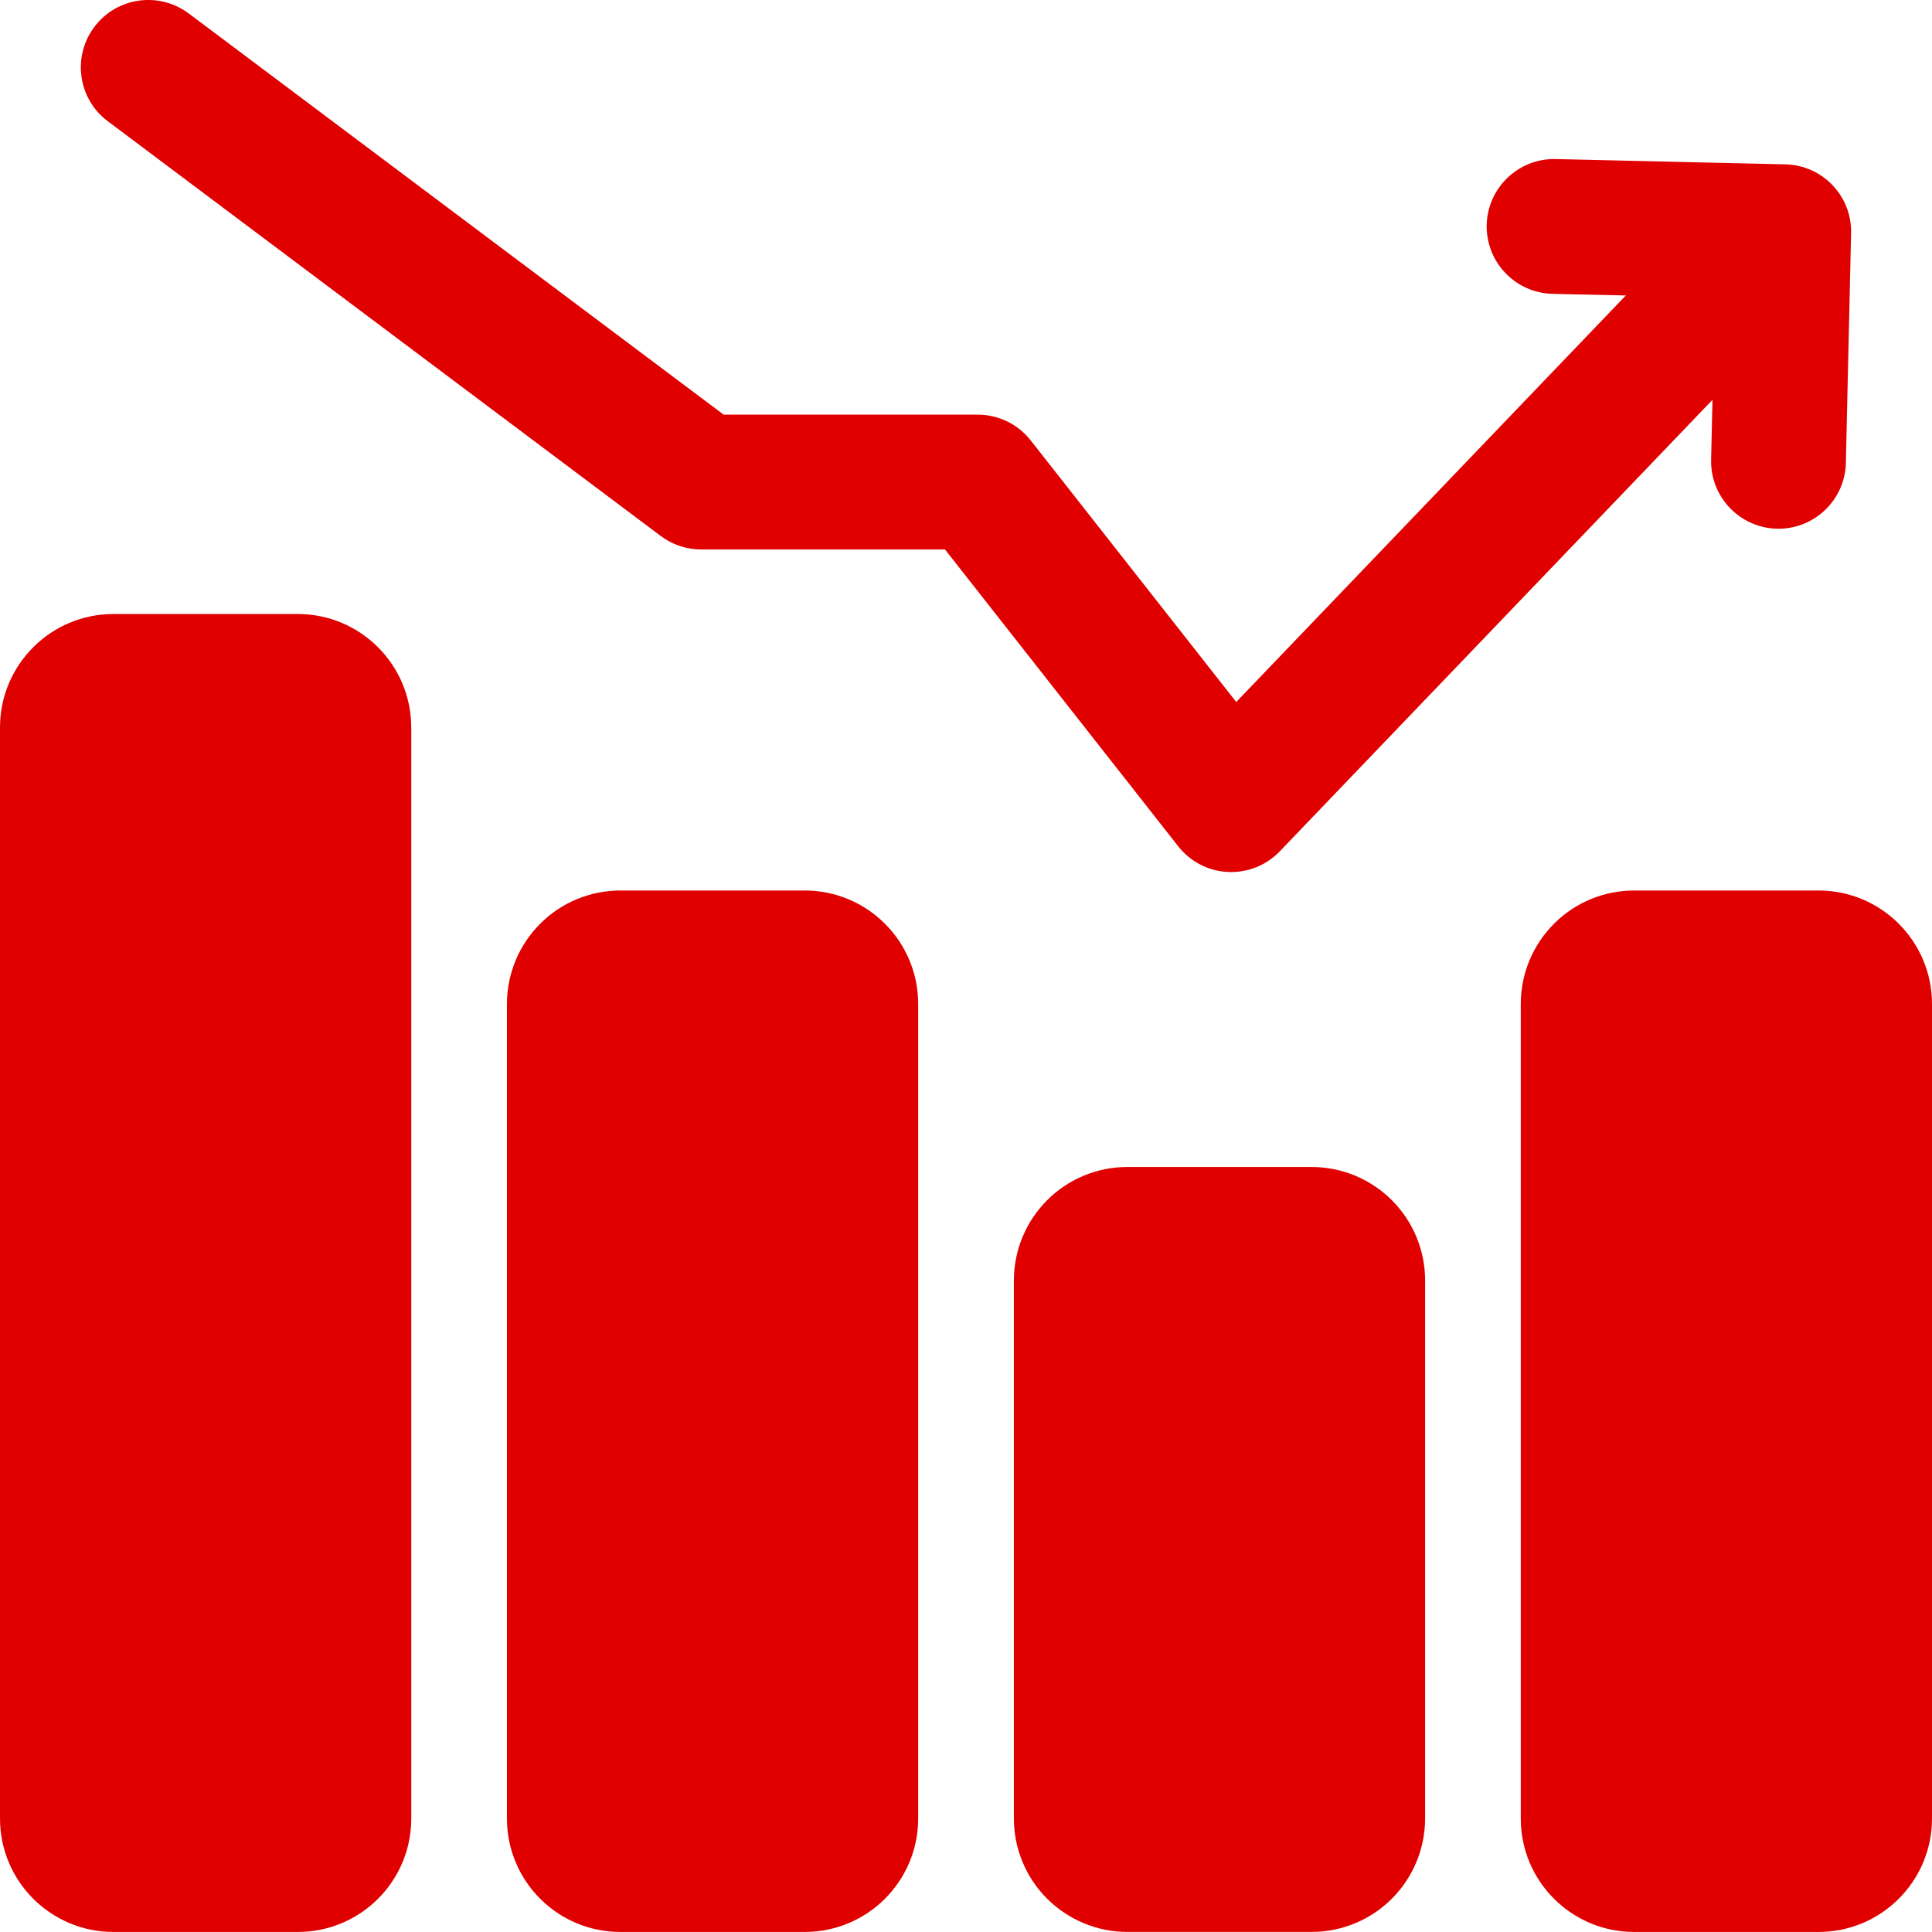
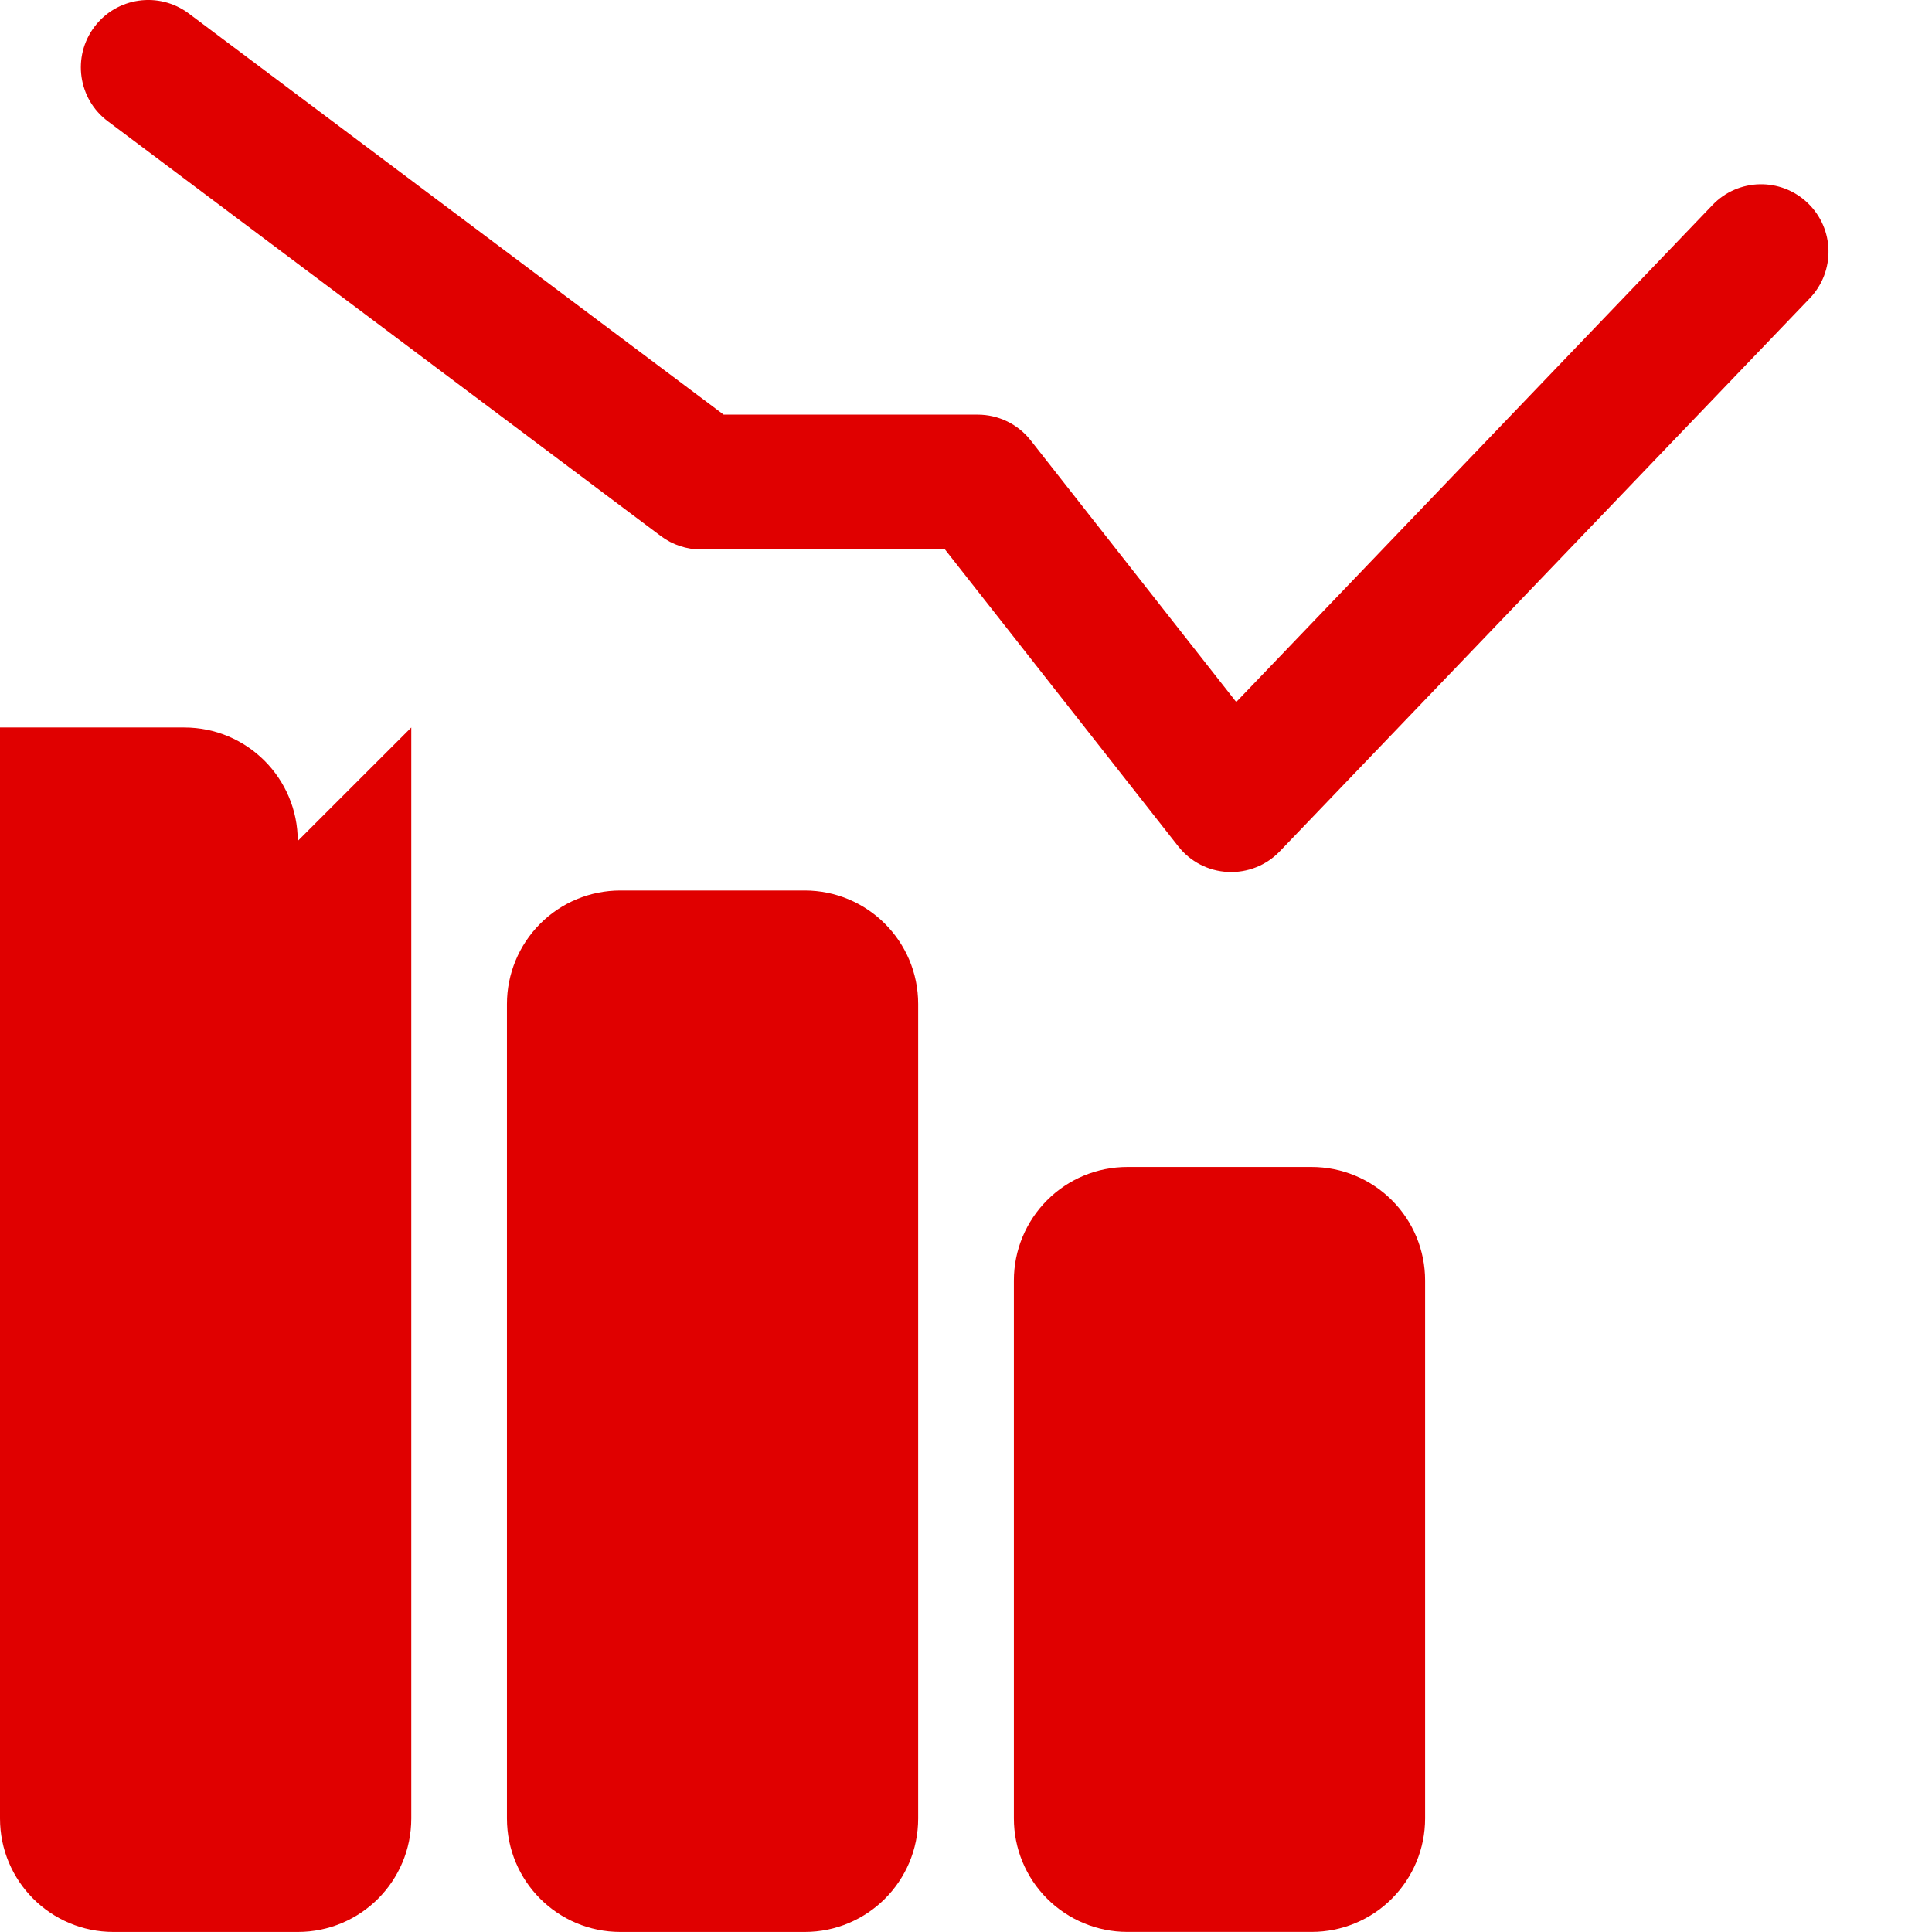
<svg xmlns="http://www.w3.org/2000/svg" id="Layer_2" data-name="Layer 2" viewBox="0 0 458.67 458.66">
  <defs>
    <style>
      .cls-1 {
        fill: #e00000;
        fill-rule: evenodd;
      }
    </style>
  </defs>
  <g id="Layer_1-2" data-name="Layer 1">
    <g id="Icon">
-       <path class="cls-1" d="M438.23,109.88c-.21,8.83-7.53,15.83-16.36,15.64-8.83-.21-15.83-7.53-15.64-16.36l.87-38.53-38.51-.87c-8.83-.21-15.83-7.53-15.64-16.36.21-8.83,7.53-15.83,16.36-15.64l54.53,1.26c8.83.19,15.83,7.51,15.62,16.34l-1.24,54.53Z" />
-       <path class="cls-1" d="M97.64,172.71v259.01c0,14.89-12.05,26.94-26.94,26.94H26.94c-14.89,0-26.94-12.05-26.94-26.94V172.71c0-14.87,12.05-26.94,26.94-26.94h43.75c14.89,0,26.94,12.07,26.94,26.94h0Z" />
+       <path class="cls-1" d="M97.64,172.71v259.01c0,14.89-12.05,26.94-26.94,26.94H26.94c-14.89,0-26.94-12.05-26.94-26.94V172.71h43.75c14.89,0,26.94,12.07,26.94,26.94h0Z" />
      <path class="cls-1" d="M338.33,303.99v127.72c0,7.15-2.84,13.99-7.89,19.05s-11.9,7.89-19.05,7.89h-43.75c-7.15,0-13.99-2.84-19.05-7.89s-7.89-11.9-7.89-19.05v-127.72c0-7.15,2.84-13.99,7.89-19.05s11.9-7.89,19.05-7.89h43.75c7.15,0,13.99,2.84,19.05,7.89s7.89,11.9,7.89,19.05Z" />
      <path class="cls-1" d="M217.98,238.35v193.37c0,14.89-12.05,26.94-26.94,26.94h-43.75c-14.89,0-26.94-12.05-26.94-26.94v-193.37c0-7.15,2.84-13.99,7.89-19.05s11.9-7.89,19.05-7.89h43.75c14.89,0,26.94,12.07,26.94,26.94Z" />
-       <path class="cls-1" d="M458.67,238.35v193.37c0,14.89-12.05,26.94-26.94,26.94h-43.75c-14.89,0-26.94-12.05-26.94-26.94v-193.37c0-7.15,2.84-13.99,7.89-19.05s11.9-7.89,19.05-7.89h43.75c14.89,0,26.94,12.07,26.94,26.94Z" />
      <path class="cls-1" d="M25.6,28.79c-7.08-5.29-8.51-15.34-3.2-22.4,5.29-7.06,15.32-8.49,22.4-3.2l127,95.25h60.31c4.93,0,9.56,2.26,12.59,6.12l48.79,62.1,113.07-117.99c6.1-6.38,16.23-6.59,22.61-.47,6.38,6.1,6.59,16.23.49,22.61l-125.82,131.29c-3.2,3.35-7.7,5.14-12.33,4.91-4.63-.21-8.94-2.45-11.8-6.1l-55.36-70.46h-57.88c-3.46,0-6.83-1.11-9.6-3.2L25.6,28.79Z" />
    </g>
  </g>
</svg>